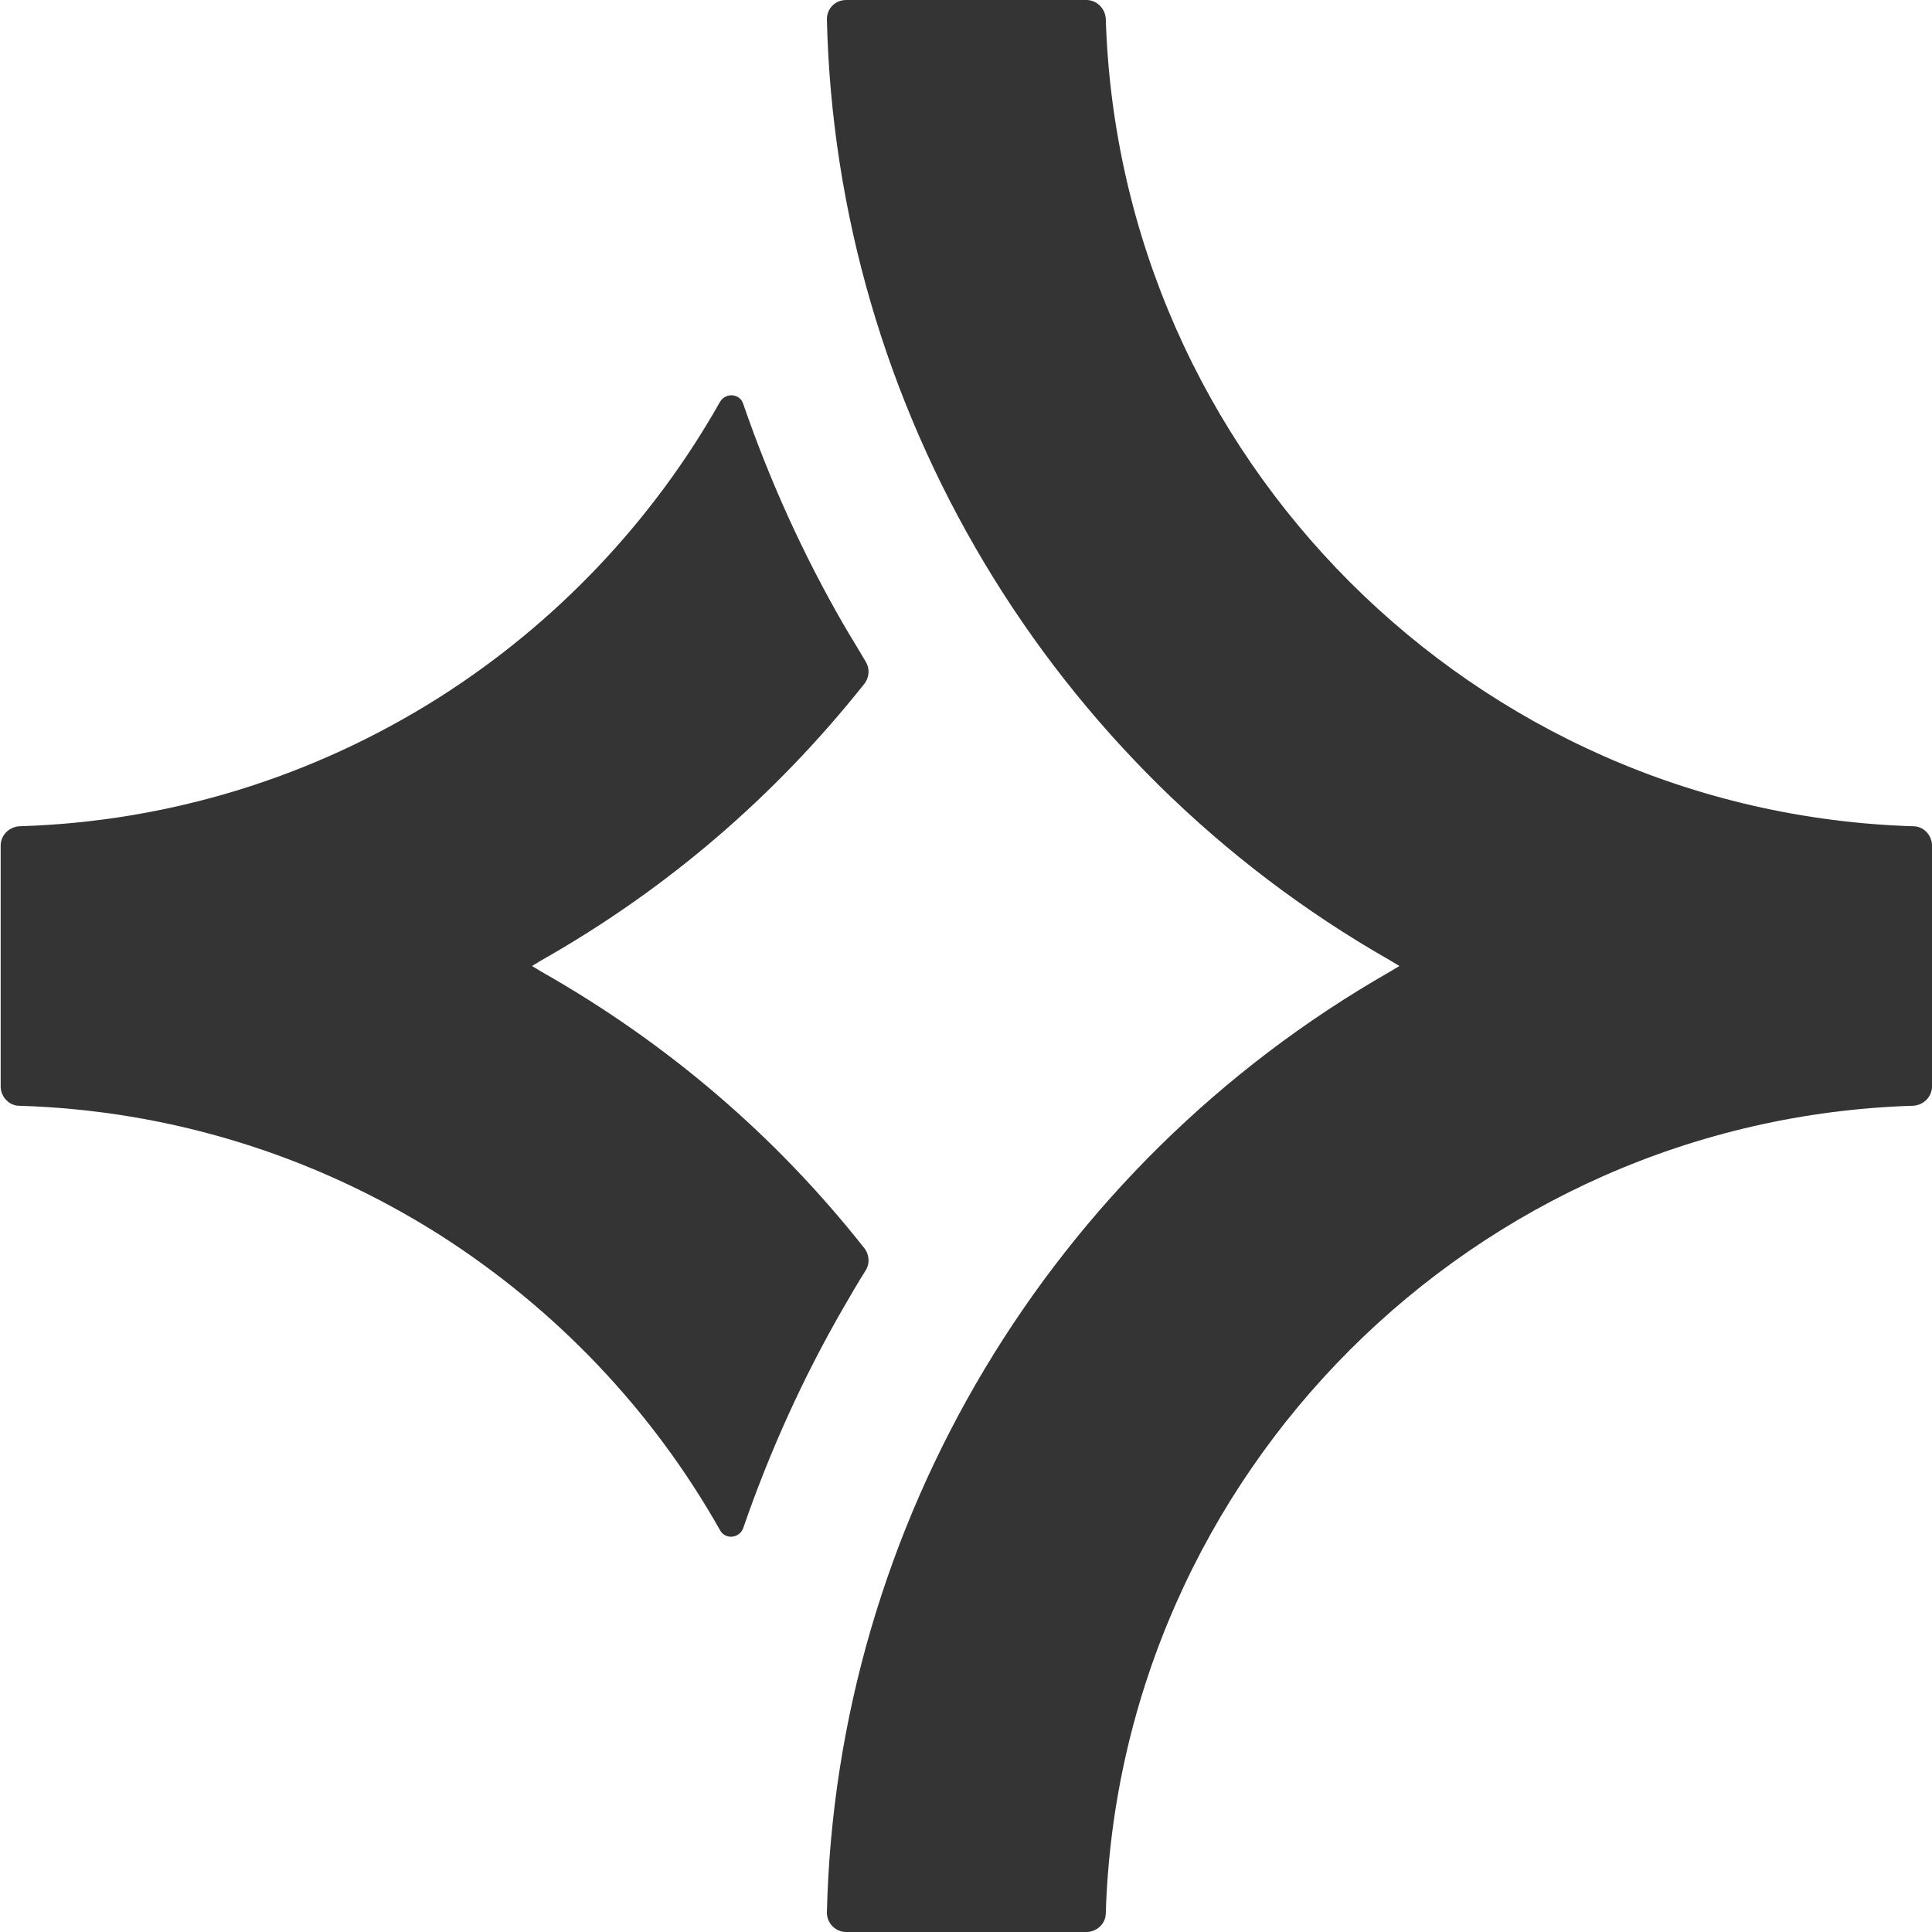
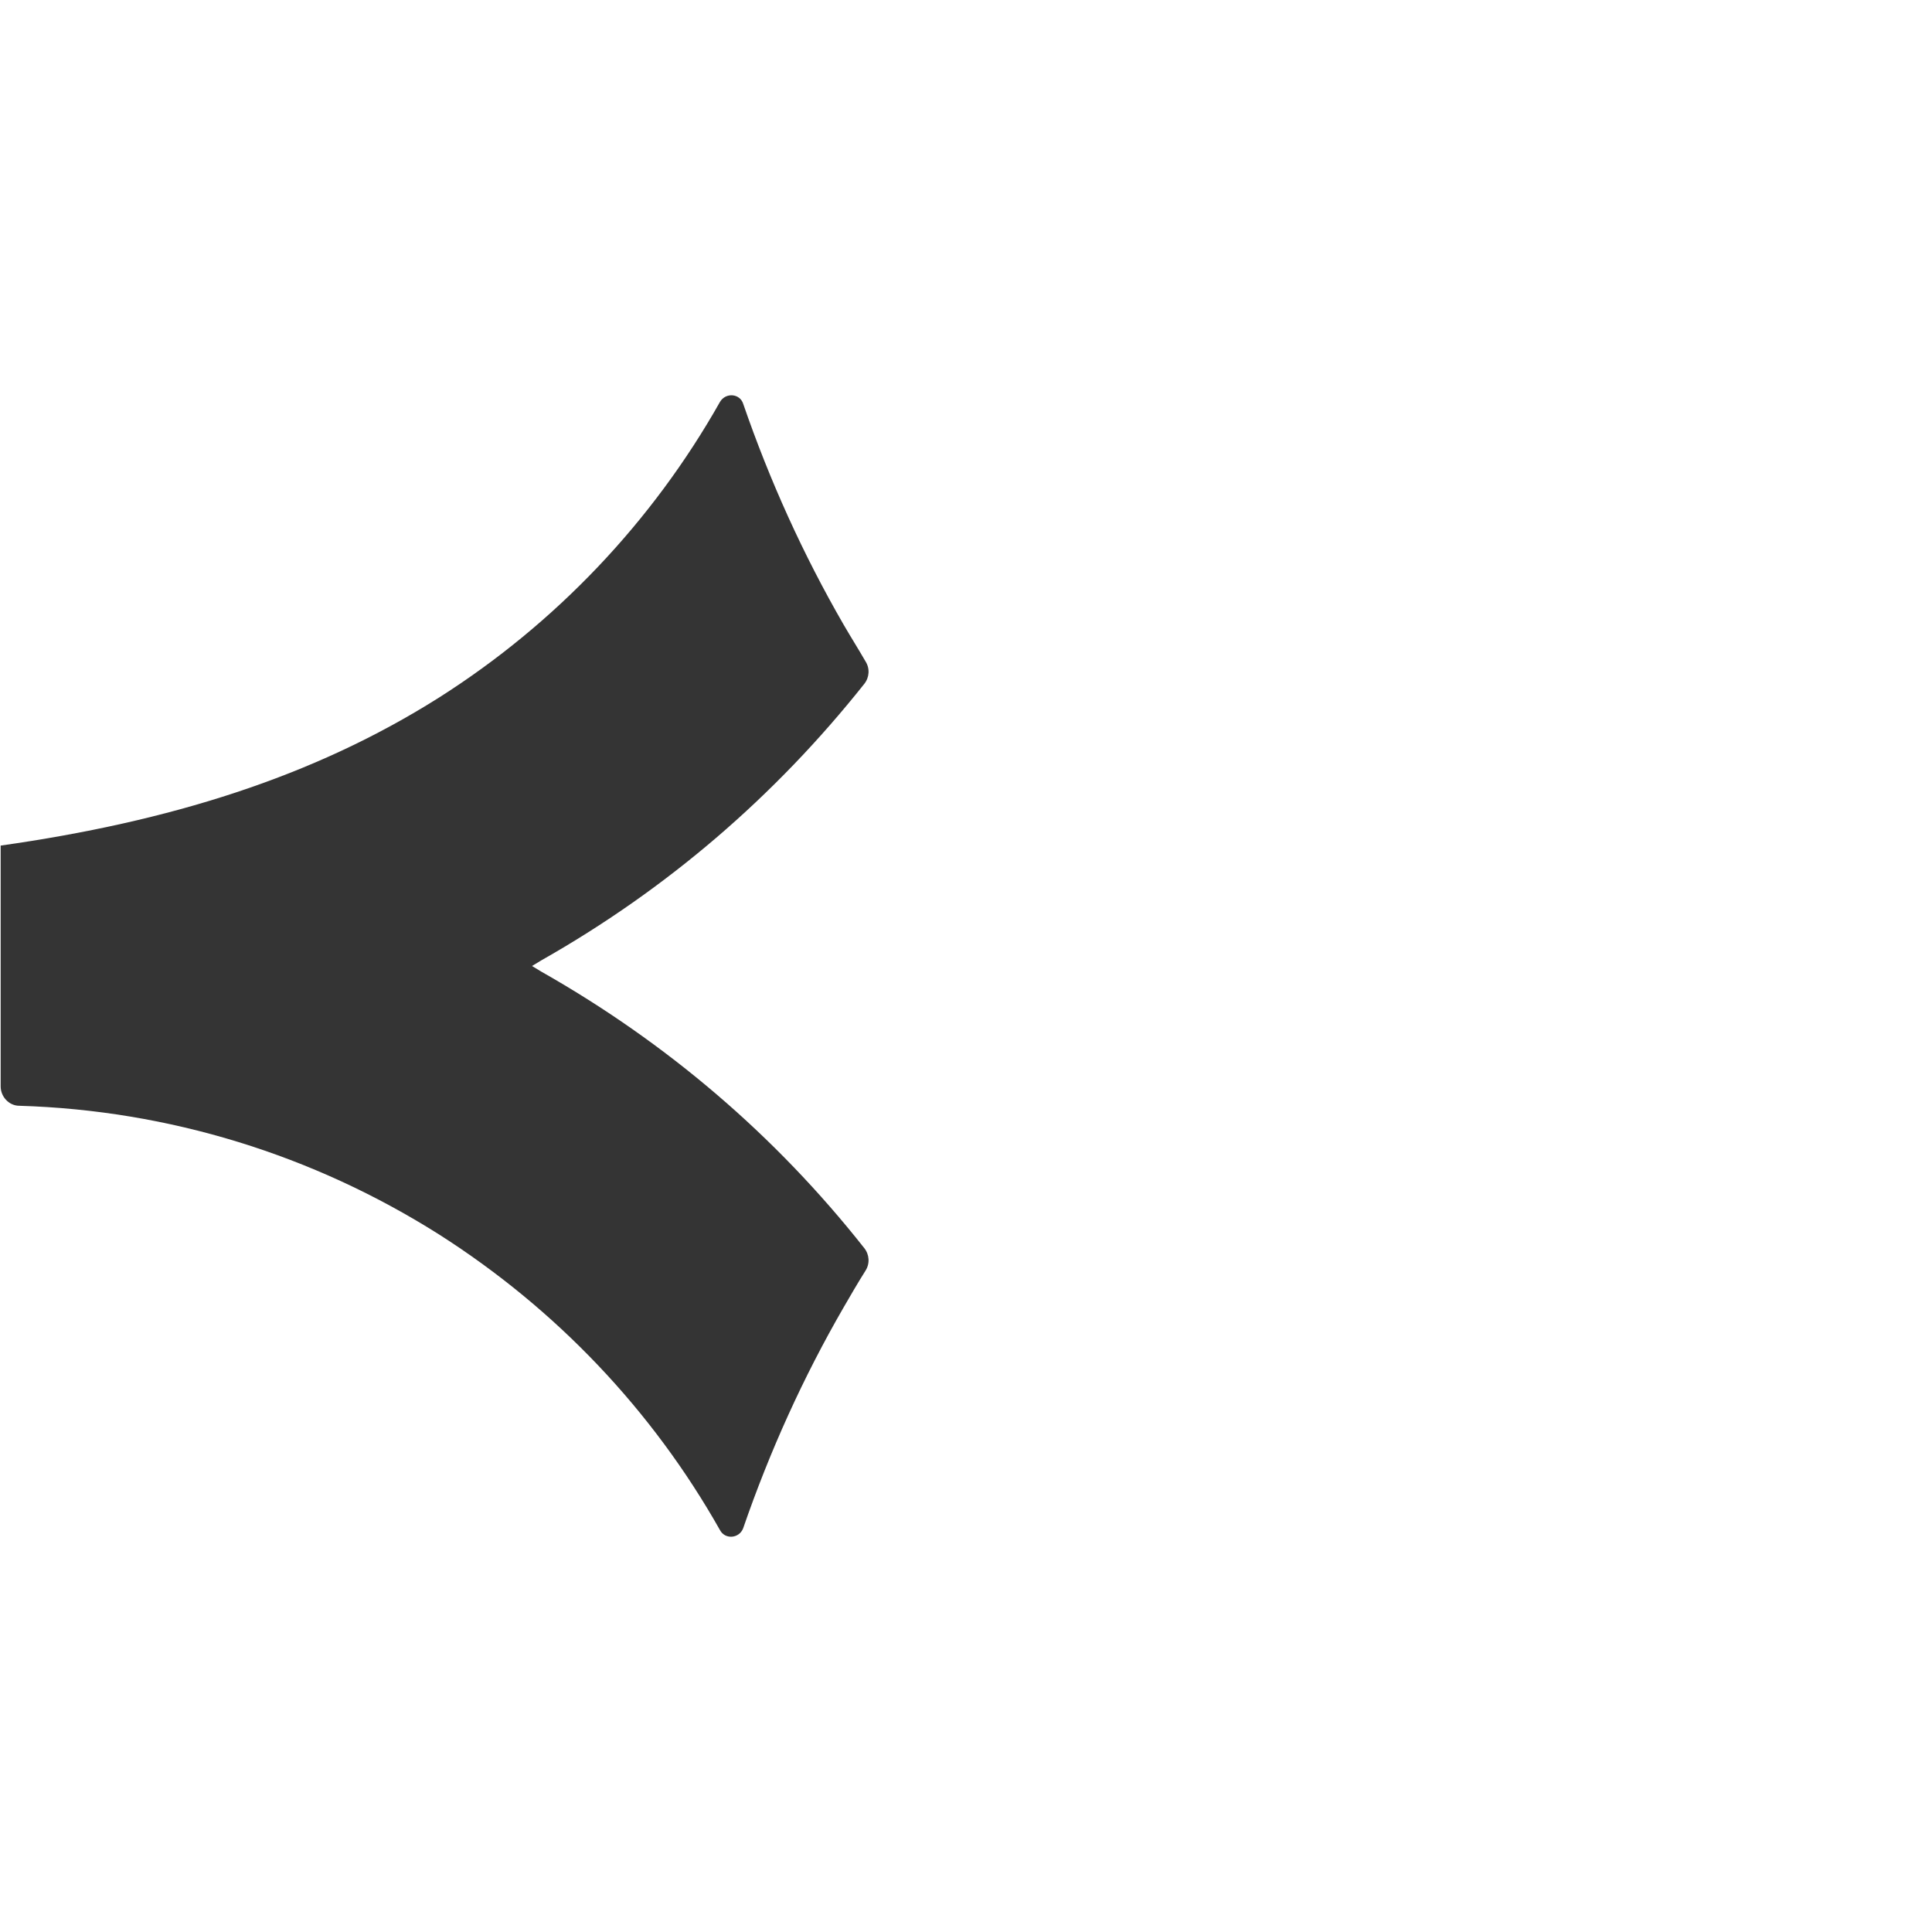
<svg xmlns="http://www.w3.org/2000/svg" width="58" height="58" viewBox="0 0 58 58" fill="none">
  <g clip-path="url(#clip0_26_1339)">
-     <path d="M25.945 37.468C26.1 37.662 26.119 37.932 25.984 38.145C25.752 38.512 25.54 38.88 25.327 39.247C24.109 41.354 23.104 43.578 22.311 45.878C22.195 46.188 21.77 46.226 21.615 45.936C19.585 42.34 16.704 39.305 13.185 37.062C9.396 34.665 5.066 33.331 0.58 33.196C0.271 33.196 0.02 32.925 0.02 32.616V25.385C0.02 25.076 0.271 24.824 0.58 24.805C5.066 24.67 9.396 23.336 13.185 20.938C16.685 18.715 19.585 15.66 21.615 12.064C21.789 11.774 22.214 11.813 22.311 12.122C23.104 14.423 24.109 16.646 25.327 18.754C25.54 19.121 25.771 19.488 25.984 19.856C26.119 20.068 26.1 20.339 25.945 20.532C23.258 23.916 20.01 26.7 16.259 28.826L15.97 29L16.259 29.174C20.01 31.301 23.277 34.085 25.945 37.468Z" fill="#343434" />
-     <path d="M58 25.385V32.615C58 32.925 57.749 33.176 57.44 33.195C44.254 33.601 33.602 44.254 33.196 57.439C33.196 57.749 32.925 58 32.616 58H25.404C25.076 58 24.824 57.729 24.824 57.42C25.095 45.762 31.533 34.993 41.722 29.174L42.012 29L41.722 28.826C31.514 23.007 25.095 12.238 24.824 0.58C24.824 0.251 25.076 0 25.404 0H32.616C32.925 0 33.176 0.251 33.196 0.561C33.602 13.746 44.254 24.399 57.44 24.805C57.749 24.805 58 25.075 58 25.385Z" fill="#343434" />
+     <path d="M25.945 37.468C26.1 37.662 26.119 37.932 25.984 38.145C25.752 38.512 25.54 38.88 25.327 39.247C24.109 41.354 23.104 43.578 22.311 45.878C22.195 46.188 21.77 46.226 21.615 45.936C19.585 42.34 16.704 39.305 13.185 37.062C9.396 34.665 5.066 33.331 0.58 33.196C0.271 33.196 0.02 32.925 0.02 32.616V25.385C5.066 24.67 9.396 23.336 13.185 20.938C16.685 18.715 19.585 15.66 21.615 12.064C21.789 11.774 22.214 11.813 22.311 12.122C23.104 14.423 24.109 16.646 25.327 18.754C25.54 19.121 25.771 19.488 25.984 19.856C26.119 20.068 26.1 20.339 25.945 20.532C23.258 23.916 20.01 26.7 16.259 28.826L15.97 29L16.259 29.174C20.01 31.301 23.277 34.085 25.945 37.468Z" fill="#343434" />
  </g>
  <defs>
    <clipPath id="clip0_26_1339">
      <rect width="58" height="58" fill="white" />
    </clipPath>
  </defs>
</svg>